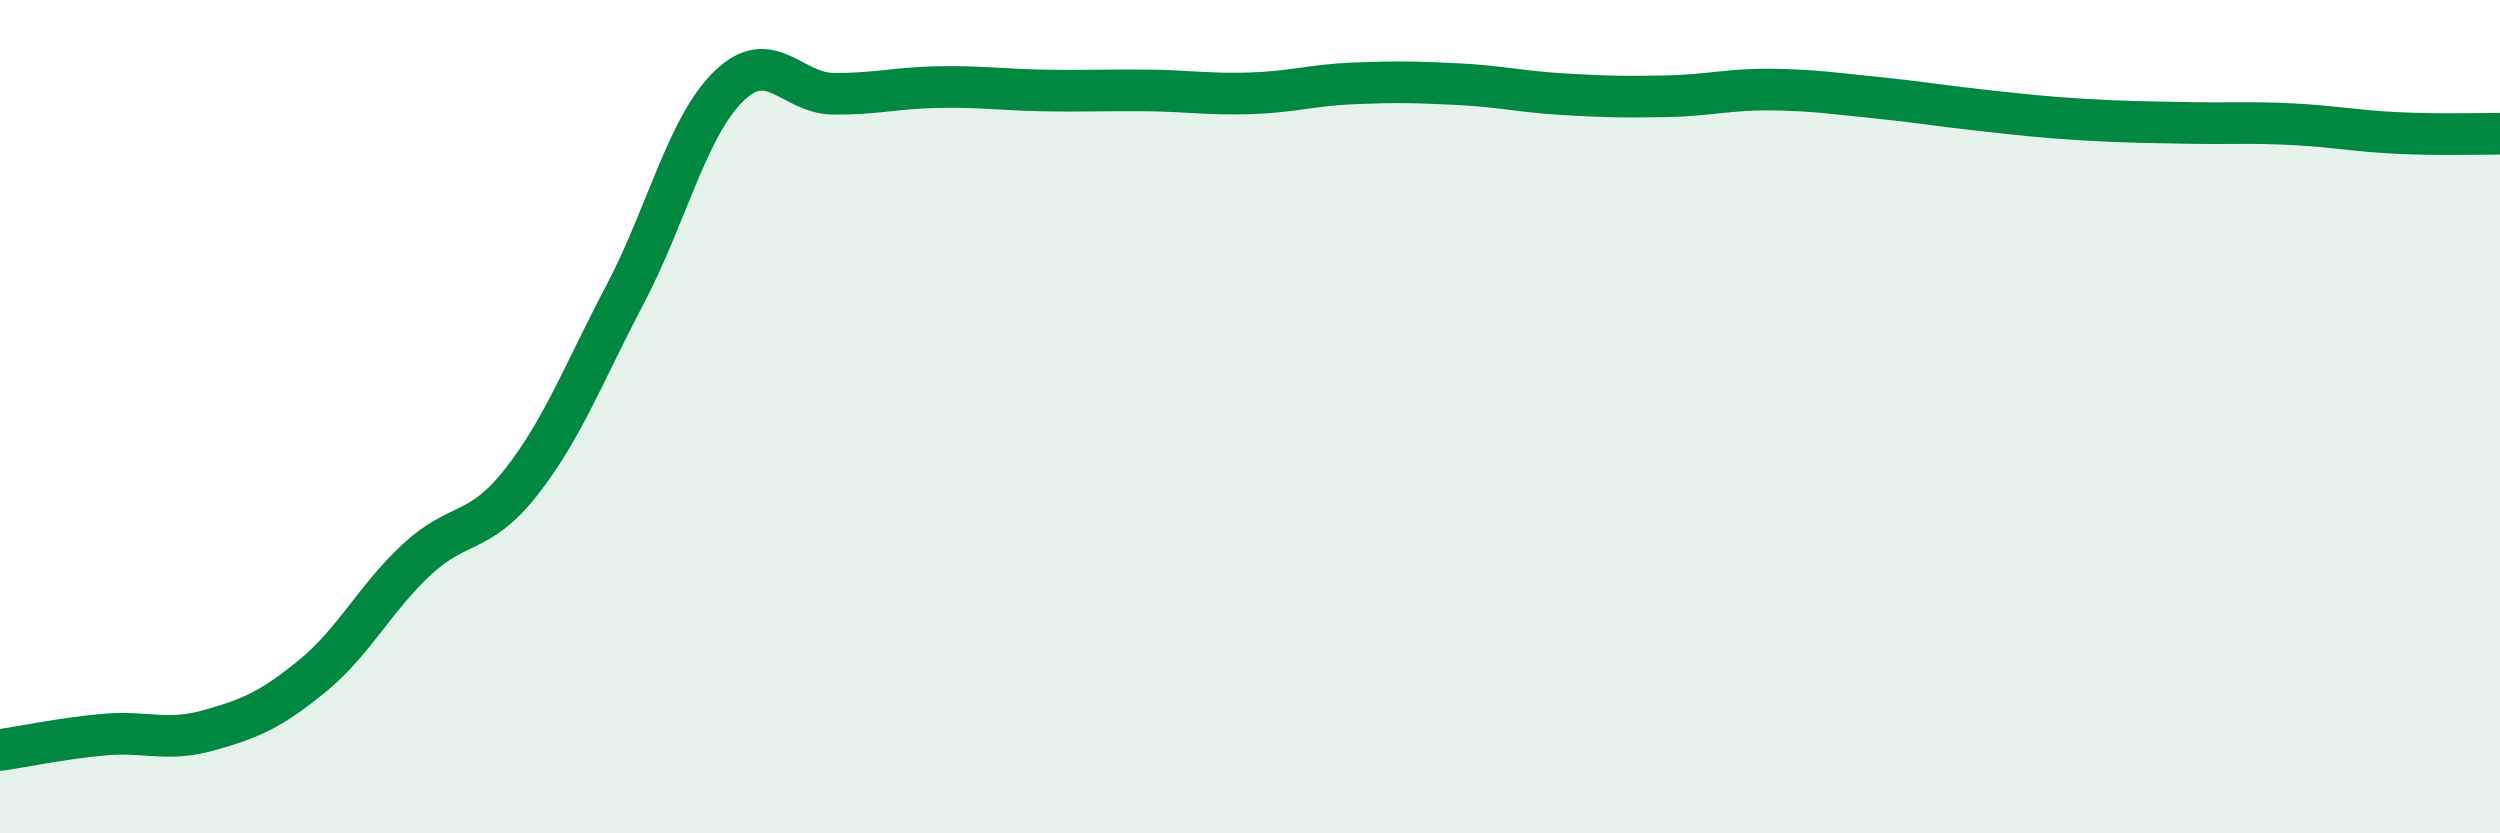
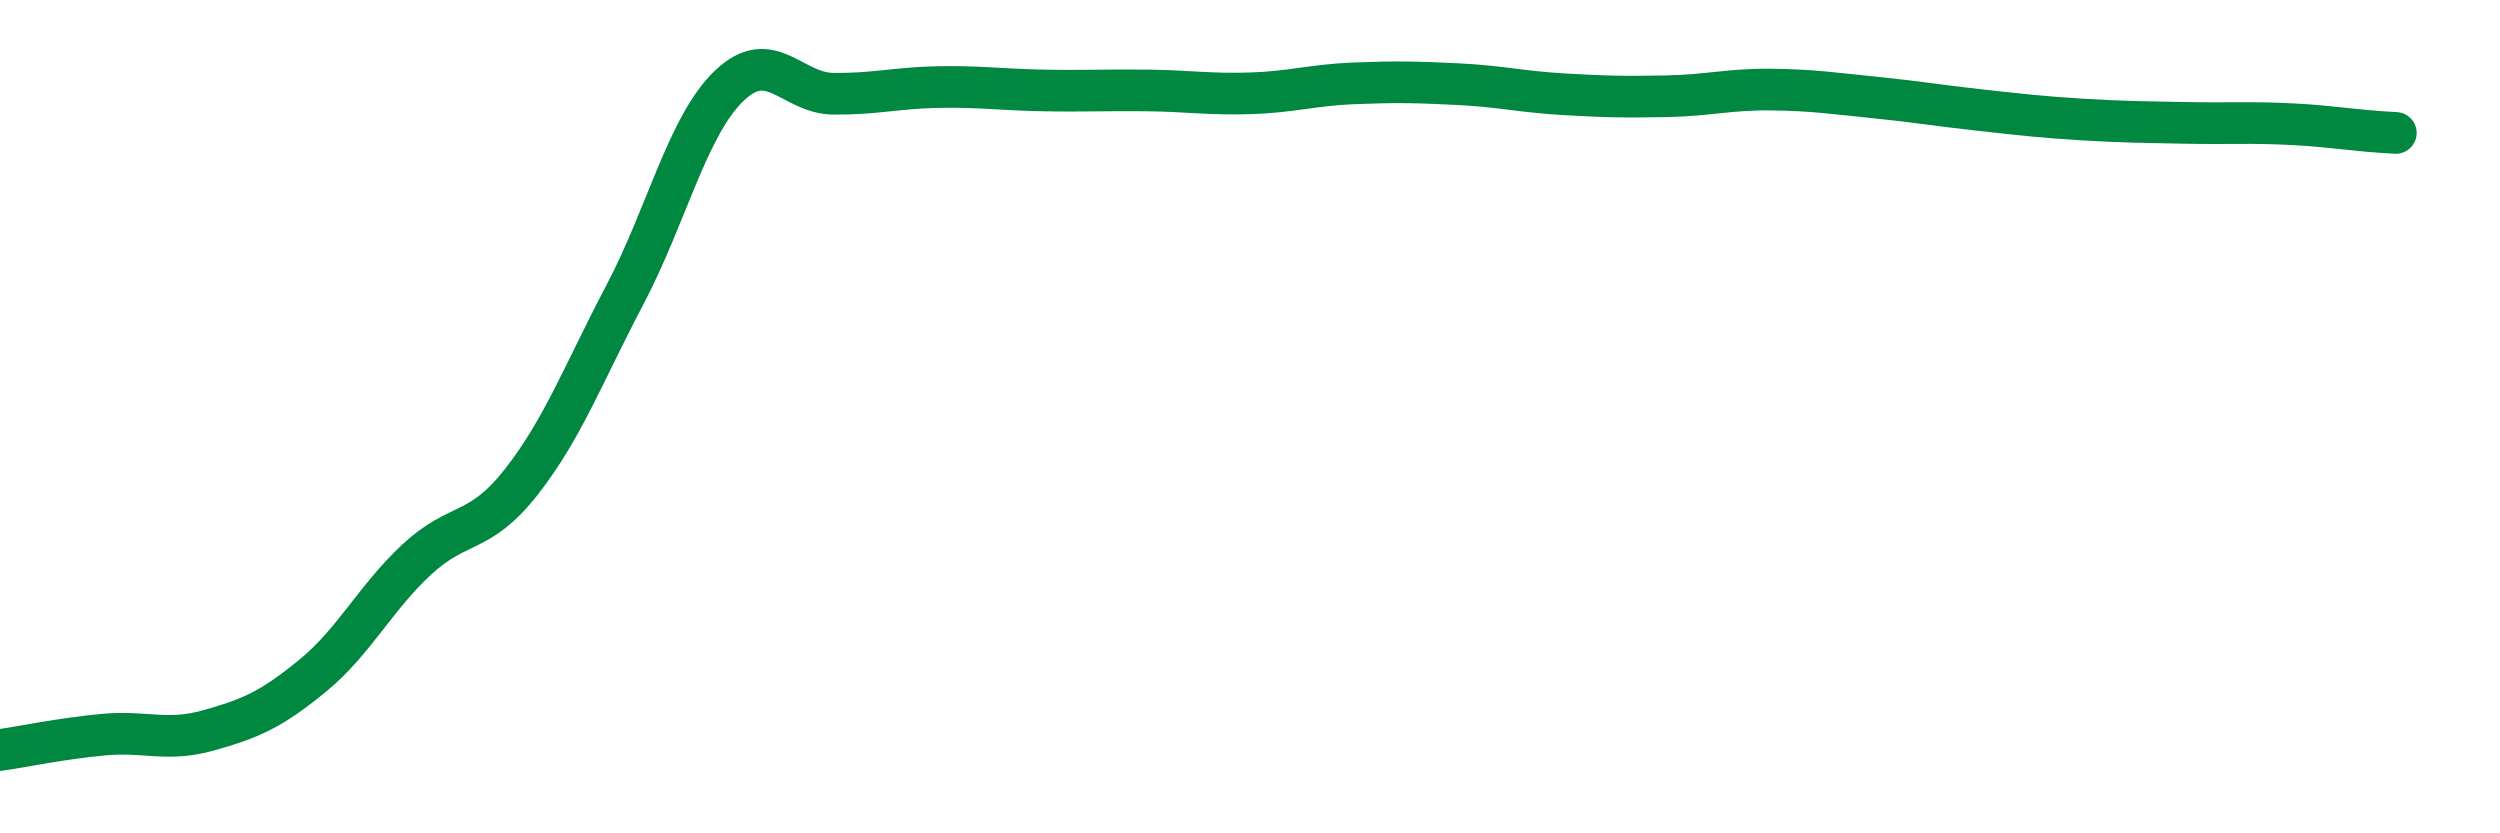
<svg xmlns="http://www.w3.org/2000/svg" width="60" height="20" viewBox="0 0 60 20">
-   <path d="M 0,18 C 0.5,17.93 1.5,17.72 2.5,17.63 C 3.5,17.54 4,17.81 5,17.53 C 6,17.25 6.5,17.04 7.5,16.22 C 8.5,15.4 9,14.36 10,13.43 C 11,12.5 11.5,12.85 12.5,11.58 C 13.5,10.31 14,8.97 15,7.07 C 16,5.17 16.5,3.02 17.5,2.06 C 18.5,1.1 19,2.24 20,2.25 C 21,2.26 21.5,2.11 22.5,2.09 C 23.5,2.07 24,2.15 25,2.17 C 26,2.19 26.5,2.16 27.5,2.17 C 28.5,2.18 29,2.27 30,2.24 C 31,2.21 31.5,2.04 32.5,2 C 33.5,1.96 34,1.97 35,2.02 C 36,2.07 36.5,2.2 37.5,2.26 C 38.5,2.32 39,2.33 40,2.31 C 41,2.29 41.5,2.14 42.5,2.15 C 43.5,2.16 44,2.24 45,2.34 C 46,2.44 46.5,2.53 47.5,2.64 C 48.5,2.75 49,2.81 50,2.87 C 51,2.93 51.5,2.93 52.5,2.95 C 53.5,2.97 54,2.93 55,2.98 C 56,3.03 56.5,3.14 57.5,3.19 C 58.5,3.24 59.5,3.21 60,3.21L60 20L0 20Z" fill="#008740" opacity="0.1" stroke-linecap="round" stroke-linejoin="round" />
-   <path d="M 0,18 C 0.5,17.93 1.5,17.72 2.5,17.63 C 3.5,17.54 4,17.81 5,17.53 C 6,17.25 6.5,17.04 7.5,16.22 C 8.5,15.4 9,14.36 10,13.43 C 11,12.5 11.5,12.85 12.5,11.58 C 13.5,10.31 14,8.97 15,7.07 C 16,5.17 16.5,3.02 17.5,2.06 C 18.5,1.1 19,2.24 20,2.25 C 21,2.26 21.5,2.11 22.5,2.09 C 23.5,2.07 24,2.15 25,2.17 C 26,2.19 26.5,2.16 27.5,2.17 C 28.5,2.18 29,2.27 30,2.24 C 31,2.21 31.5,2.04 32.5,2 C 33.5,1.96 34,1.97 35,2.02 C 36,2.07 36.5,2.2 37.5,2.26 C 38.5,2.32 39,2.33 40,2.31 C 41,2.29 41.5,2.14 42.5,2.15 C 43.5,2.16 44,2.24 45,2.34 C 46,2.44 46.5,2.53 47.5,2.64 C 48.5,2.75 49,2.81 50,2.87 C 51,2.93 51.5,2.93 52.5,2.95 C 53.5,2.97 54,2.93 55,2.98 C 56,3.03 56.5,3.14 57.5,3.19 C 58.5,3.24 59.5,3.21 60,3.21" stroke="#008740" stroke-width="1" fill="none" stroke-linecap="round" stroke-linejoin="round" />
+   <path d="M 0,18 C 0.5,17.93 1.5,17.72 2.5,17.63 C 3.5,17.54 4,17.81 5,17.53 C 6,17.25 6.5,17.04 7.5,16.22 C 8.5,15.4 9,14.36 10,13.43 C 11,12.5 11.5,12.85 12.5,11.58 C 13.5,10.31 14,8.97 15,7.07 C 16,5.17 16.5,3.02 17.5,2.06 C 18.5,1.1 19,2.24 20,2.25 C 21,2.26 21.5,2.11 22.5,2.09 C 23.5,2.07 24,2.15 25,2.17 C 26,2.19 26.5,2.16 27.5,2.17 C 28.5,2.18 29,2.27 30,2.24 C 31,2.21 31.5,2.04 32.5,2 C 33.5,1.96 34,1.97 35,2.02 C 36,2.07 36.5,2.2 37.5,2.26 C 38.5,2.32 39,2.33 40,2.31 C 41,2.29 41.5,2.14 42.5,2.15 C 43.5,2.16 44,2.24 45,2.34 C 46,2.44 46.5,2.53 47.5,2.64 C 48.5,2.75 49,2.81 50,2.87 C 51,2.93 51.5,2.93 52.5,2.95 C 53.5,2.97 54,2.93 55,2.98 C 56,3.03 56.5,3.14 57.5,3.19 " stroke="#008740" stroke-width="1" fill="none" stroke-linecap="round" stroke-linejoin="round" />
</svg>